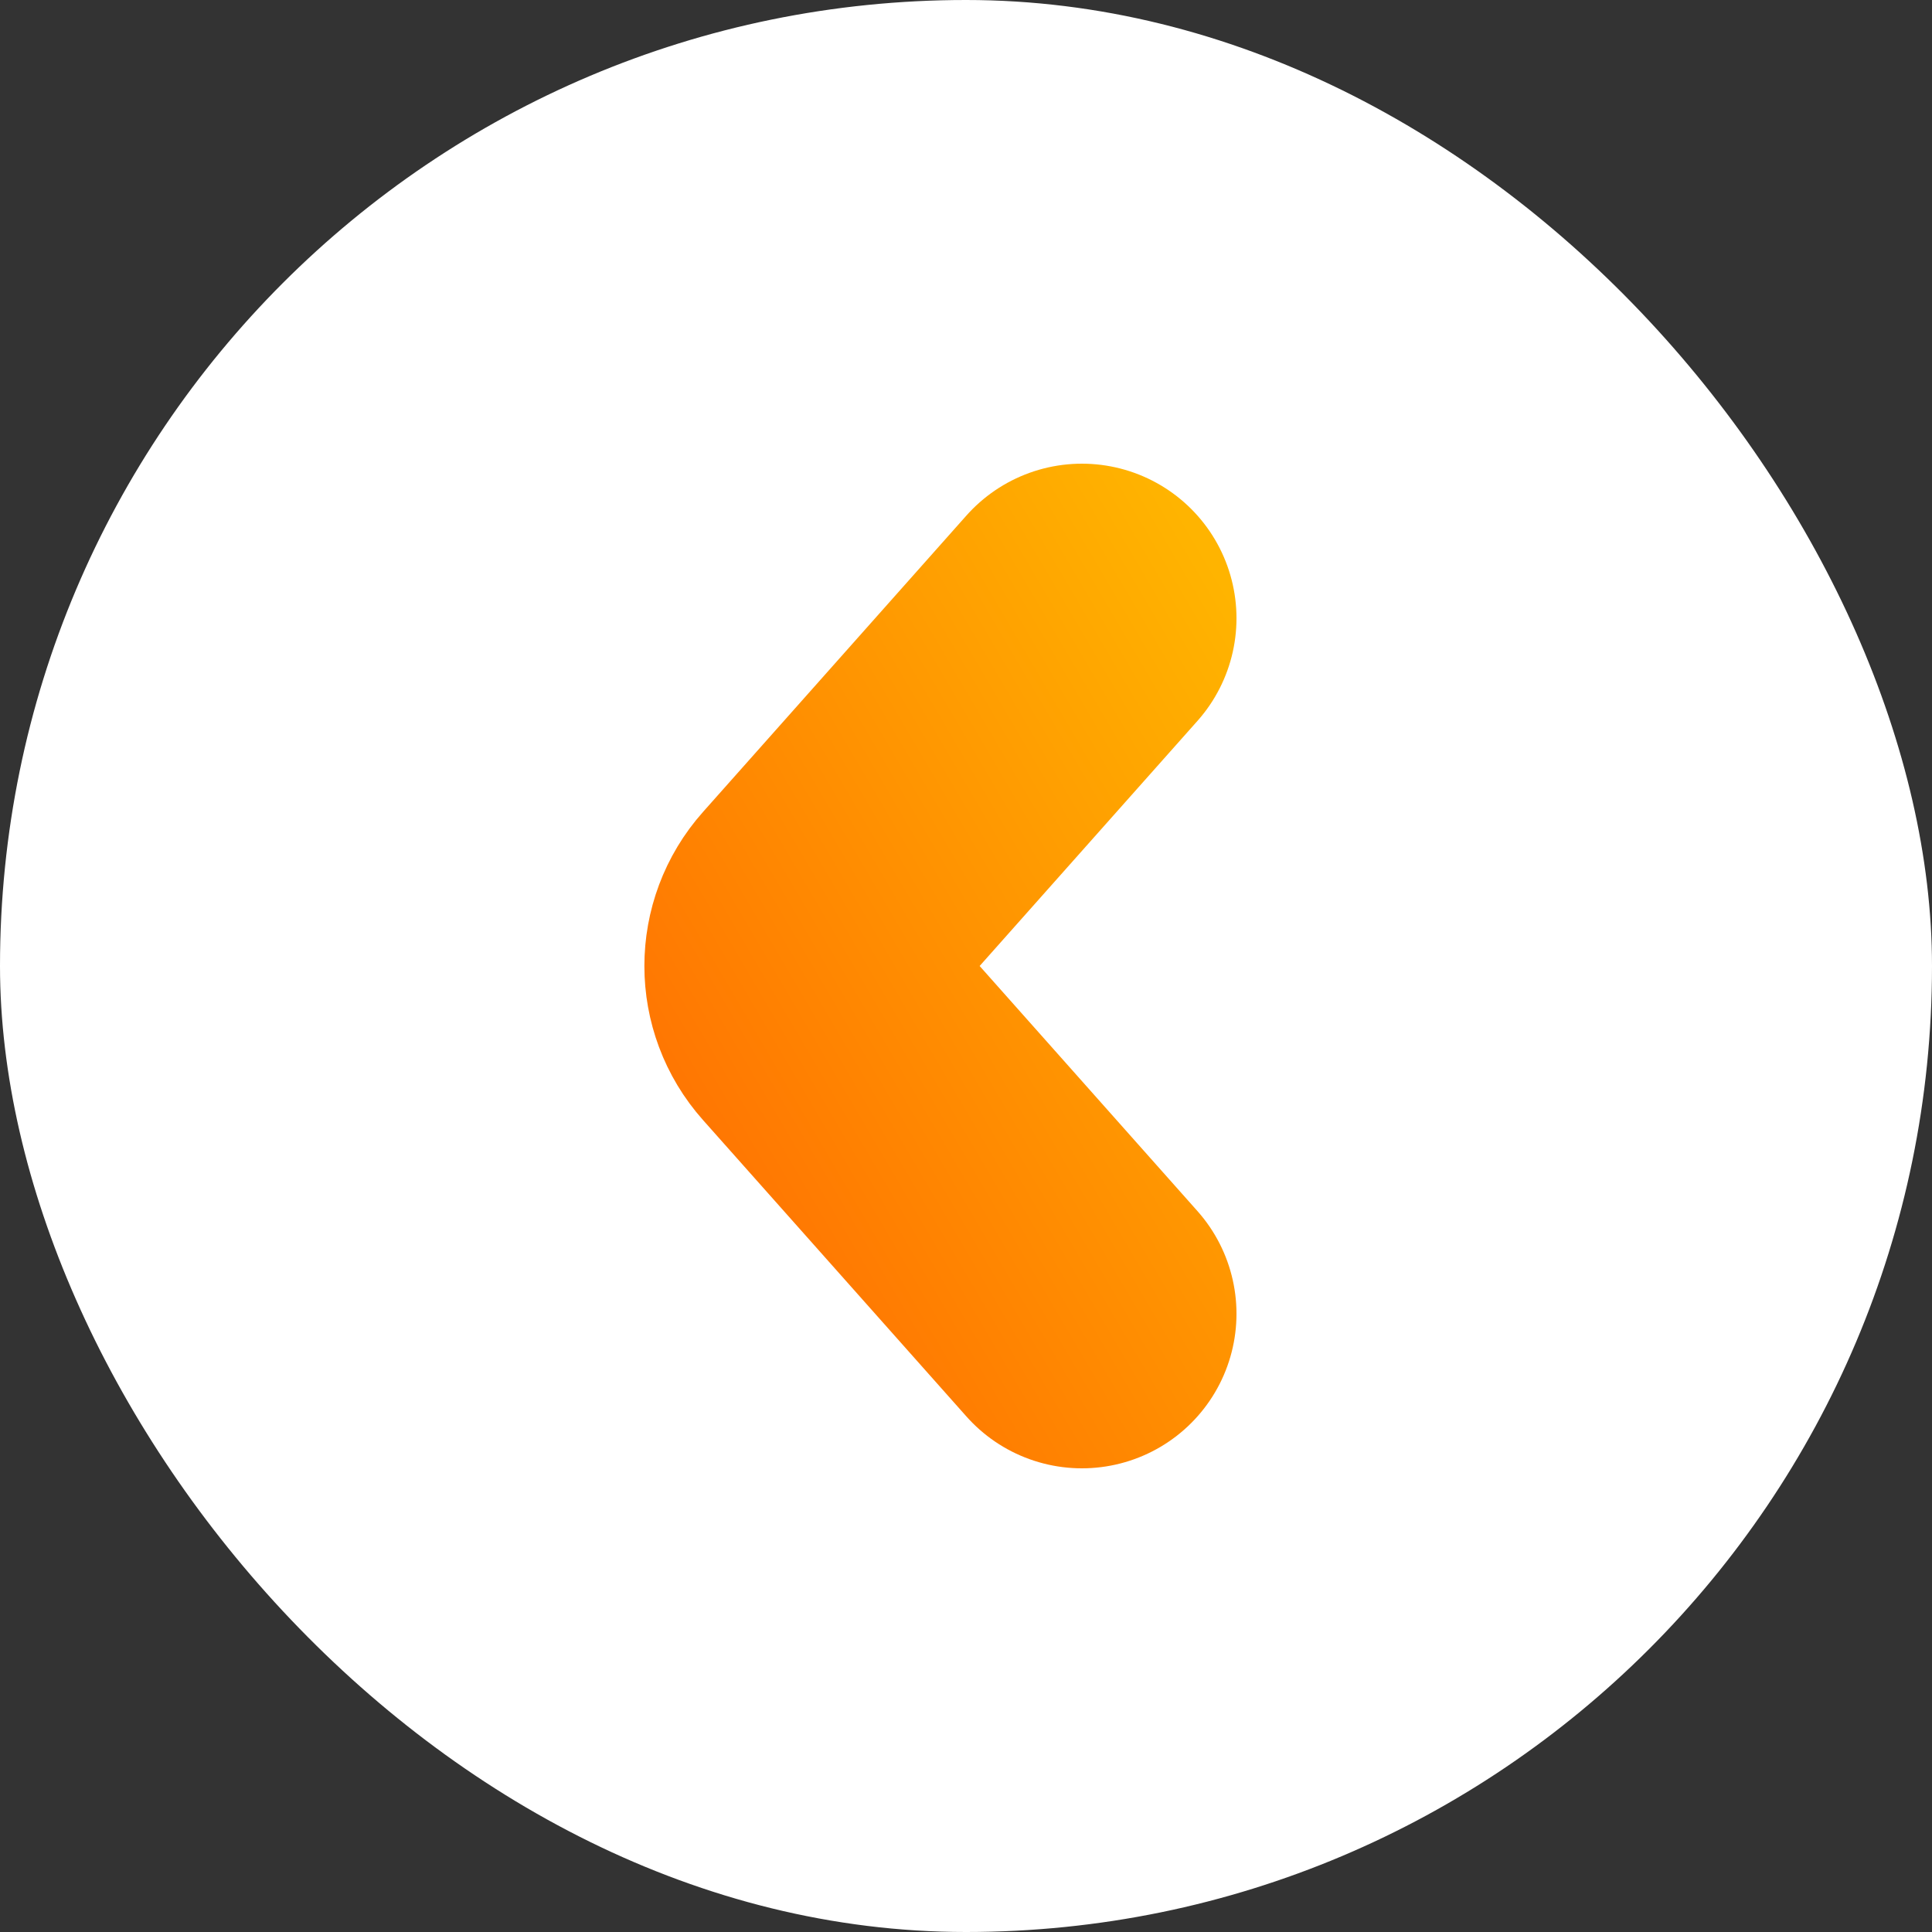
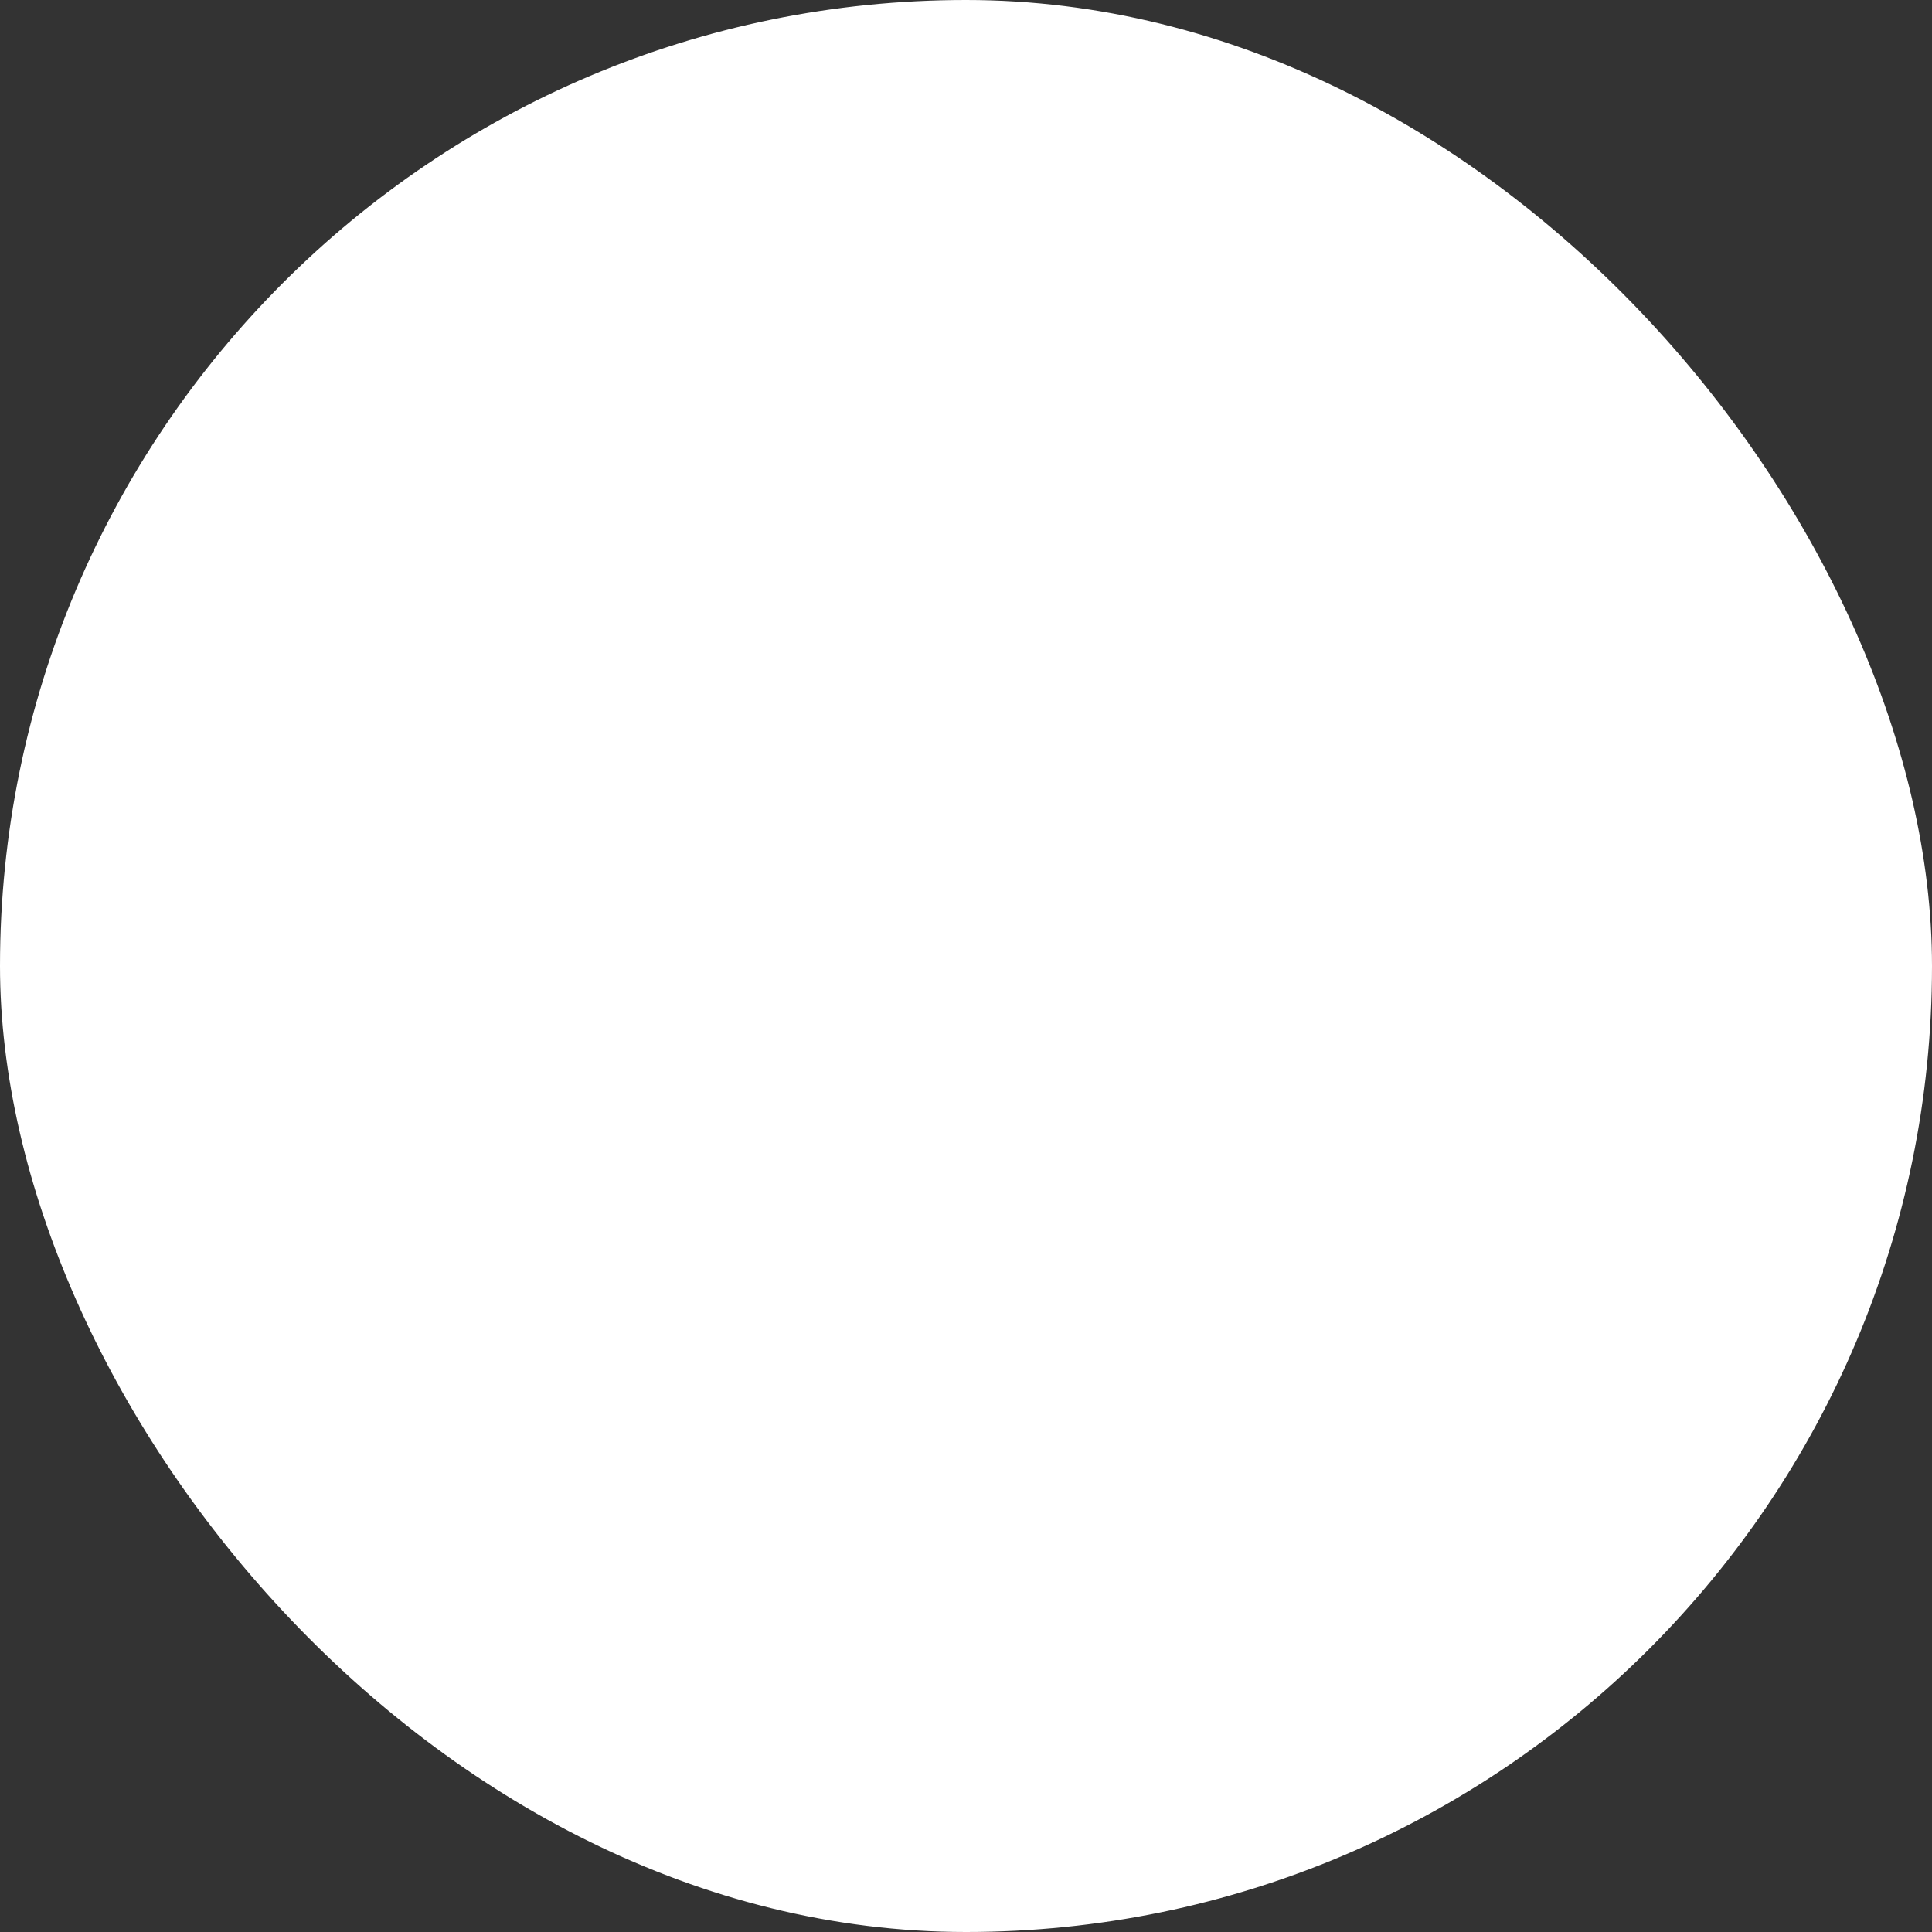
<svg xmlns="http://www.w3.org/2000/svg" width="25" height="25" viewBox="0 0 25 25" fill="none">
  <rect x="0" y="0" width="25" height="25" fill="#333333" stroke="none" />
  <g id="Frame 2135">
    <rect width="25" height="25" rx="12.5" fill="white" />
-     <path id="Vector 127" d="M14 8L10.591 11.836C10.254 12.214 10.254 12.786 10.591 13.164L14 17" stroke="url(#paint0_linear_3312_171)" stroke-width="4" stroke-linecap="round" />
  </g>
  <defs>
    <linearGradient id="paint0_linear_3312_171" x1="14.127" y1="4.625" x2="4.649" y2="10.186" gradientUnits="userSpaceOnUse">
      <stop stop-color="#FFB400" />
      <stop offset="1" stop-color="#FF6C02" />
    </linearGradient>
  </defs>
</svg>